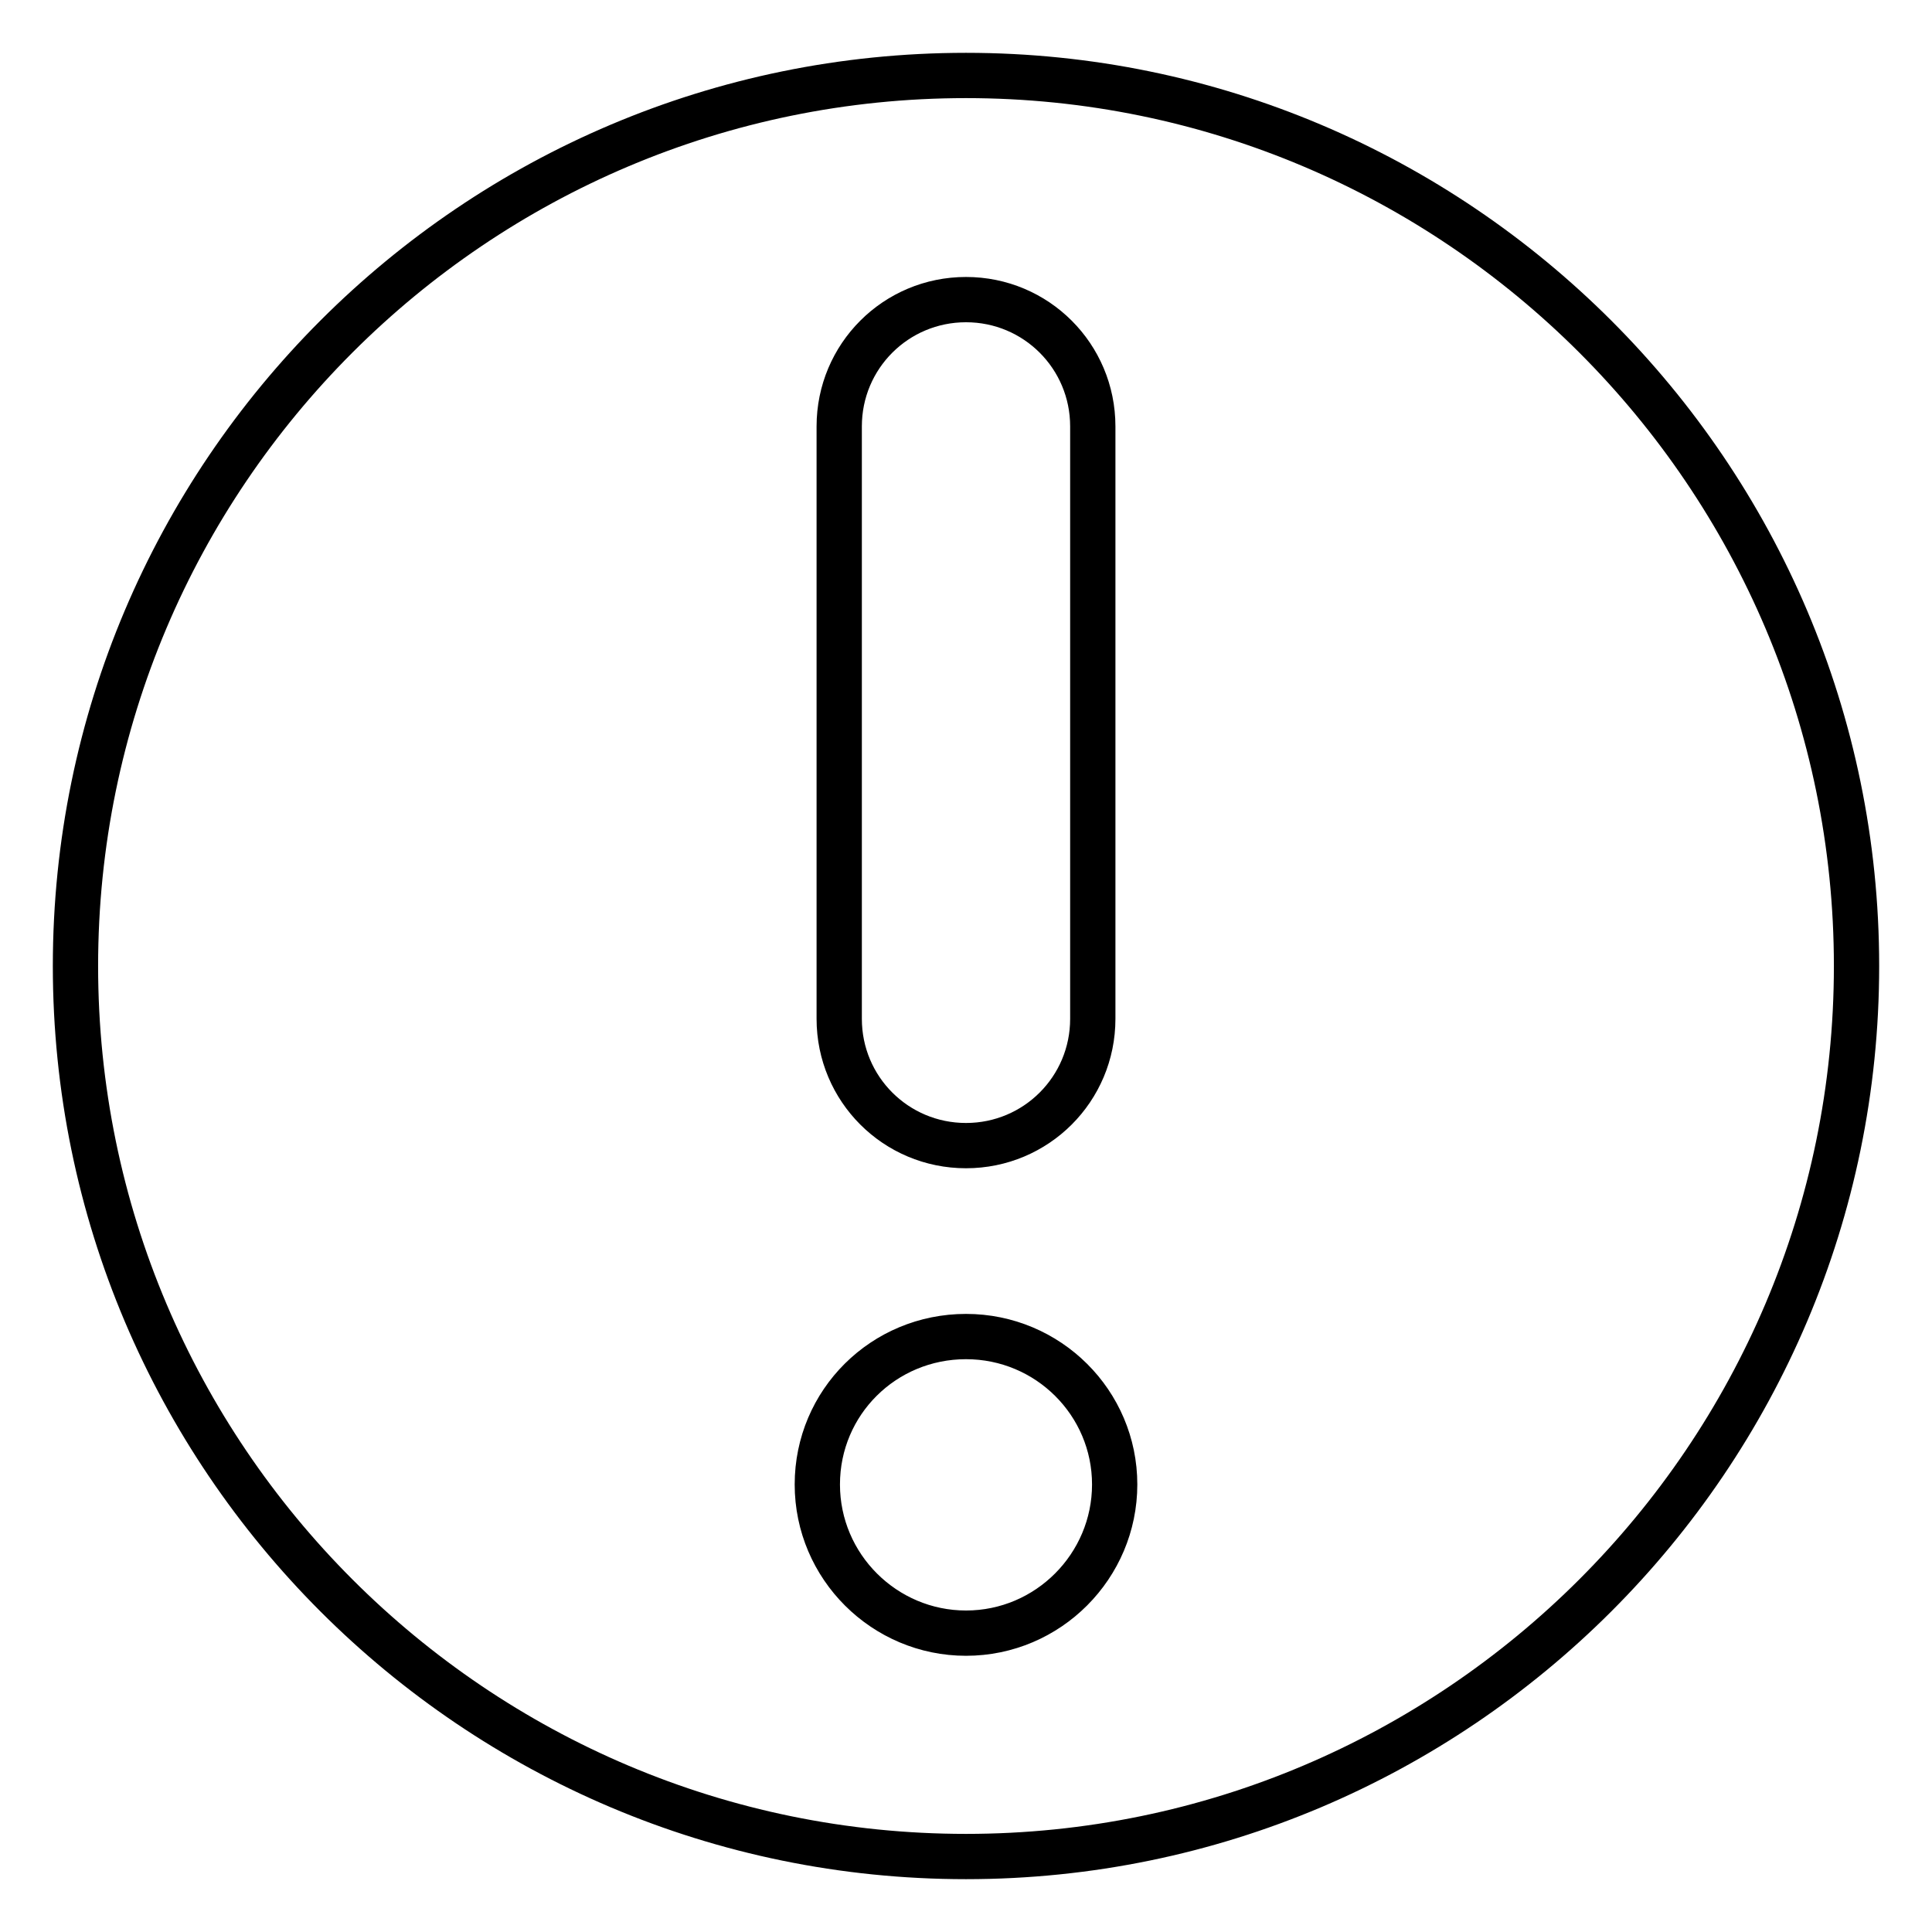
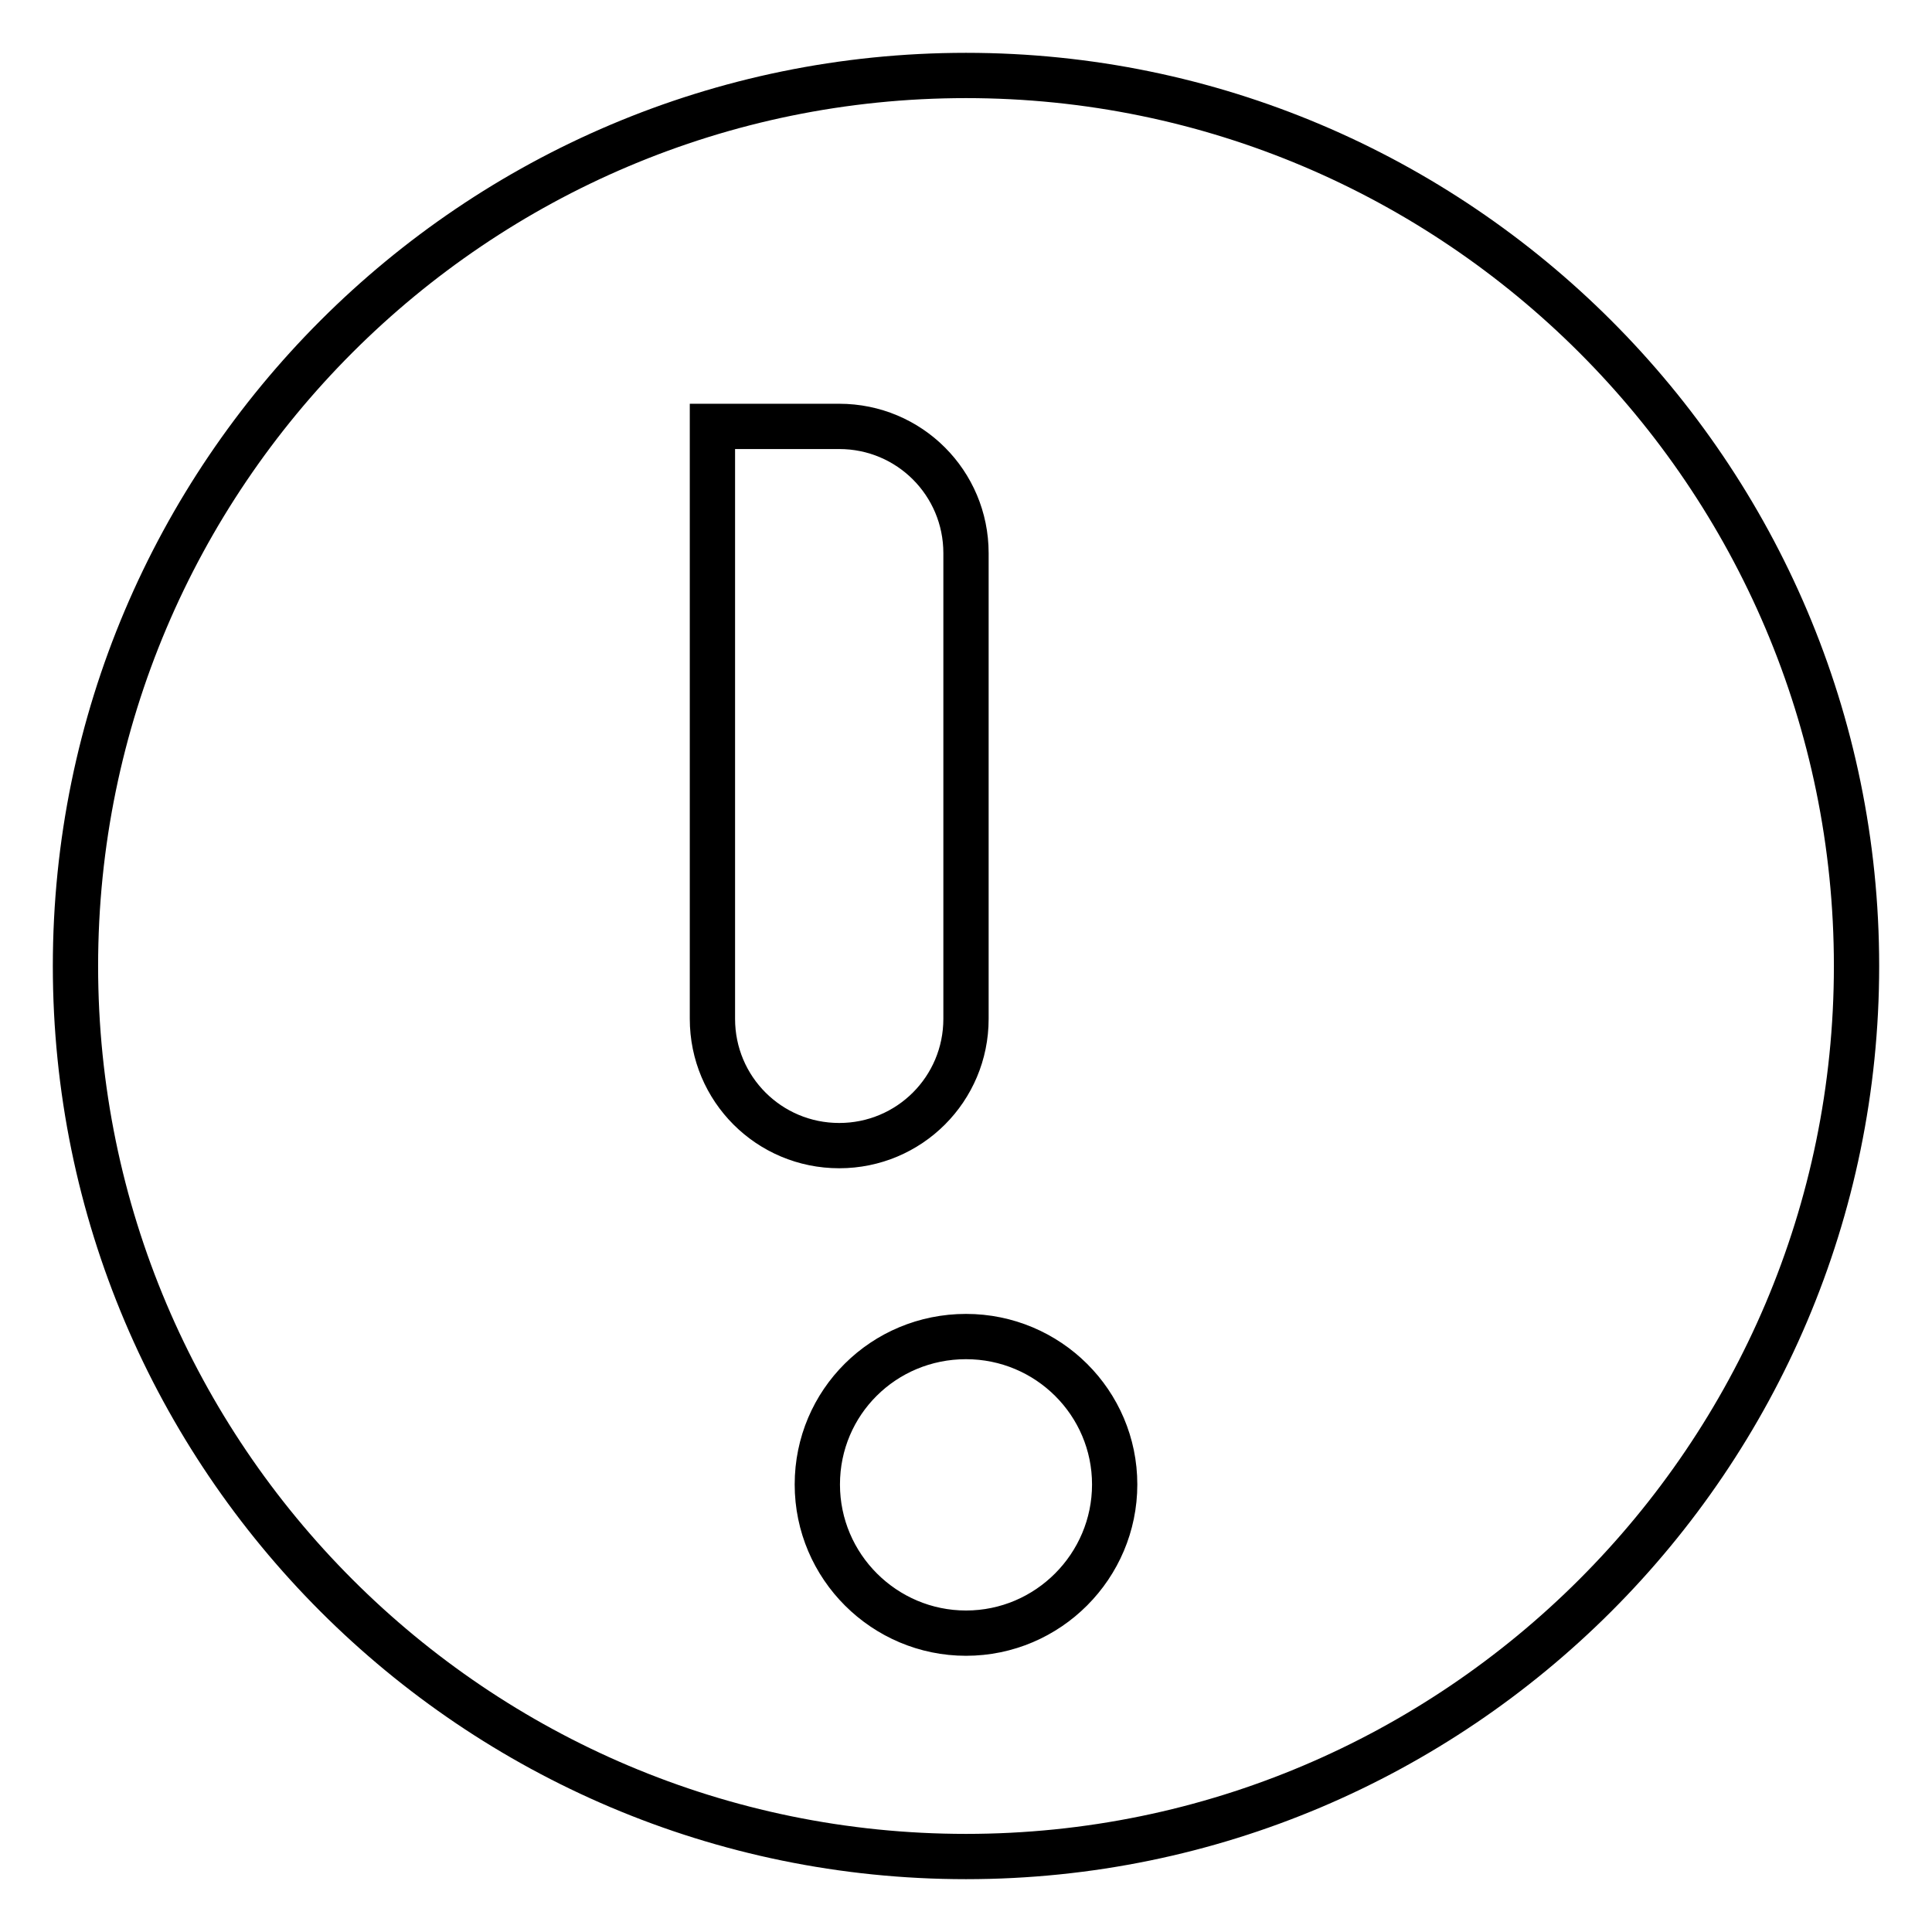
<svg xmlns="http://www.w3.org/2000/svg" version="1.1" x="0px" y="0px" viewBox="0 0 256 256" enable-background="new 0 0 256 256" xml:space="preserve">
  <g>
    <g>
-       <path stroke-width="6" fill-opacity="0" stroke="#000000" d="M128,10C62.9,10,10,62.9,10,128c0,65.1,52.9,118,118,118c65,0,118-52.9,118-118C246,62.9,193,10,128,10z M111.2,56.5c0-9.3,7.5-16.8,16.8-16.8c9.3,0,16.8,7.5,16.8,16.8V135c0,9.3-7.5,16.8-16.8,16.8c-9.3,0-16.8-7.5-16.8-16.8V56.5z M128,216.4c-10.8,0-19.7-8.8-19.7-19.7s8.8-19.6,19.7-19.6c10.9,0,19.7,8.8,19.7,19.6S138.9,216.4,128,216.4z" />
+       <path stroke-width="6" fill-opacity="0" stroke="#000000" d="M128,10C62.9,10,10,62.9,10,128c0,65.1,52.9,118,118,118c65,0,118-52.9,118-118C246,62.9,193,10,128,10z M111.2,56.5c9.3,0,16.8,7.5,16.8,16.8V135c0,9.3-7.5,16.8-16.8,16.8c-9.3,0-16.8-7.5-16.8-16.8V56.5z M128,216.4c-10.8,0-19.7-8.8-19.7-19.7s8.8-19.6,19.7-19.6c10.9,0,19.7,8.8,19.7,19.6S138.9,216.4,128,216.4z" />
    </g>
  </g>
</svg>